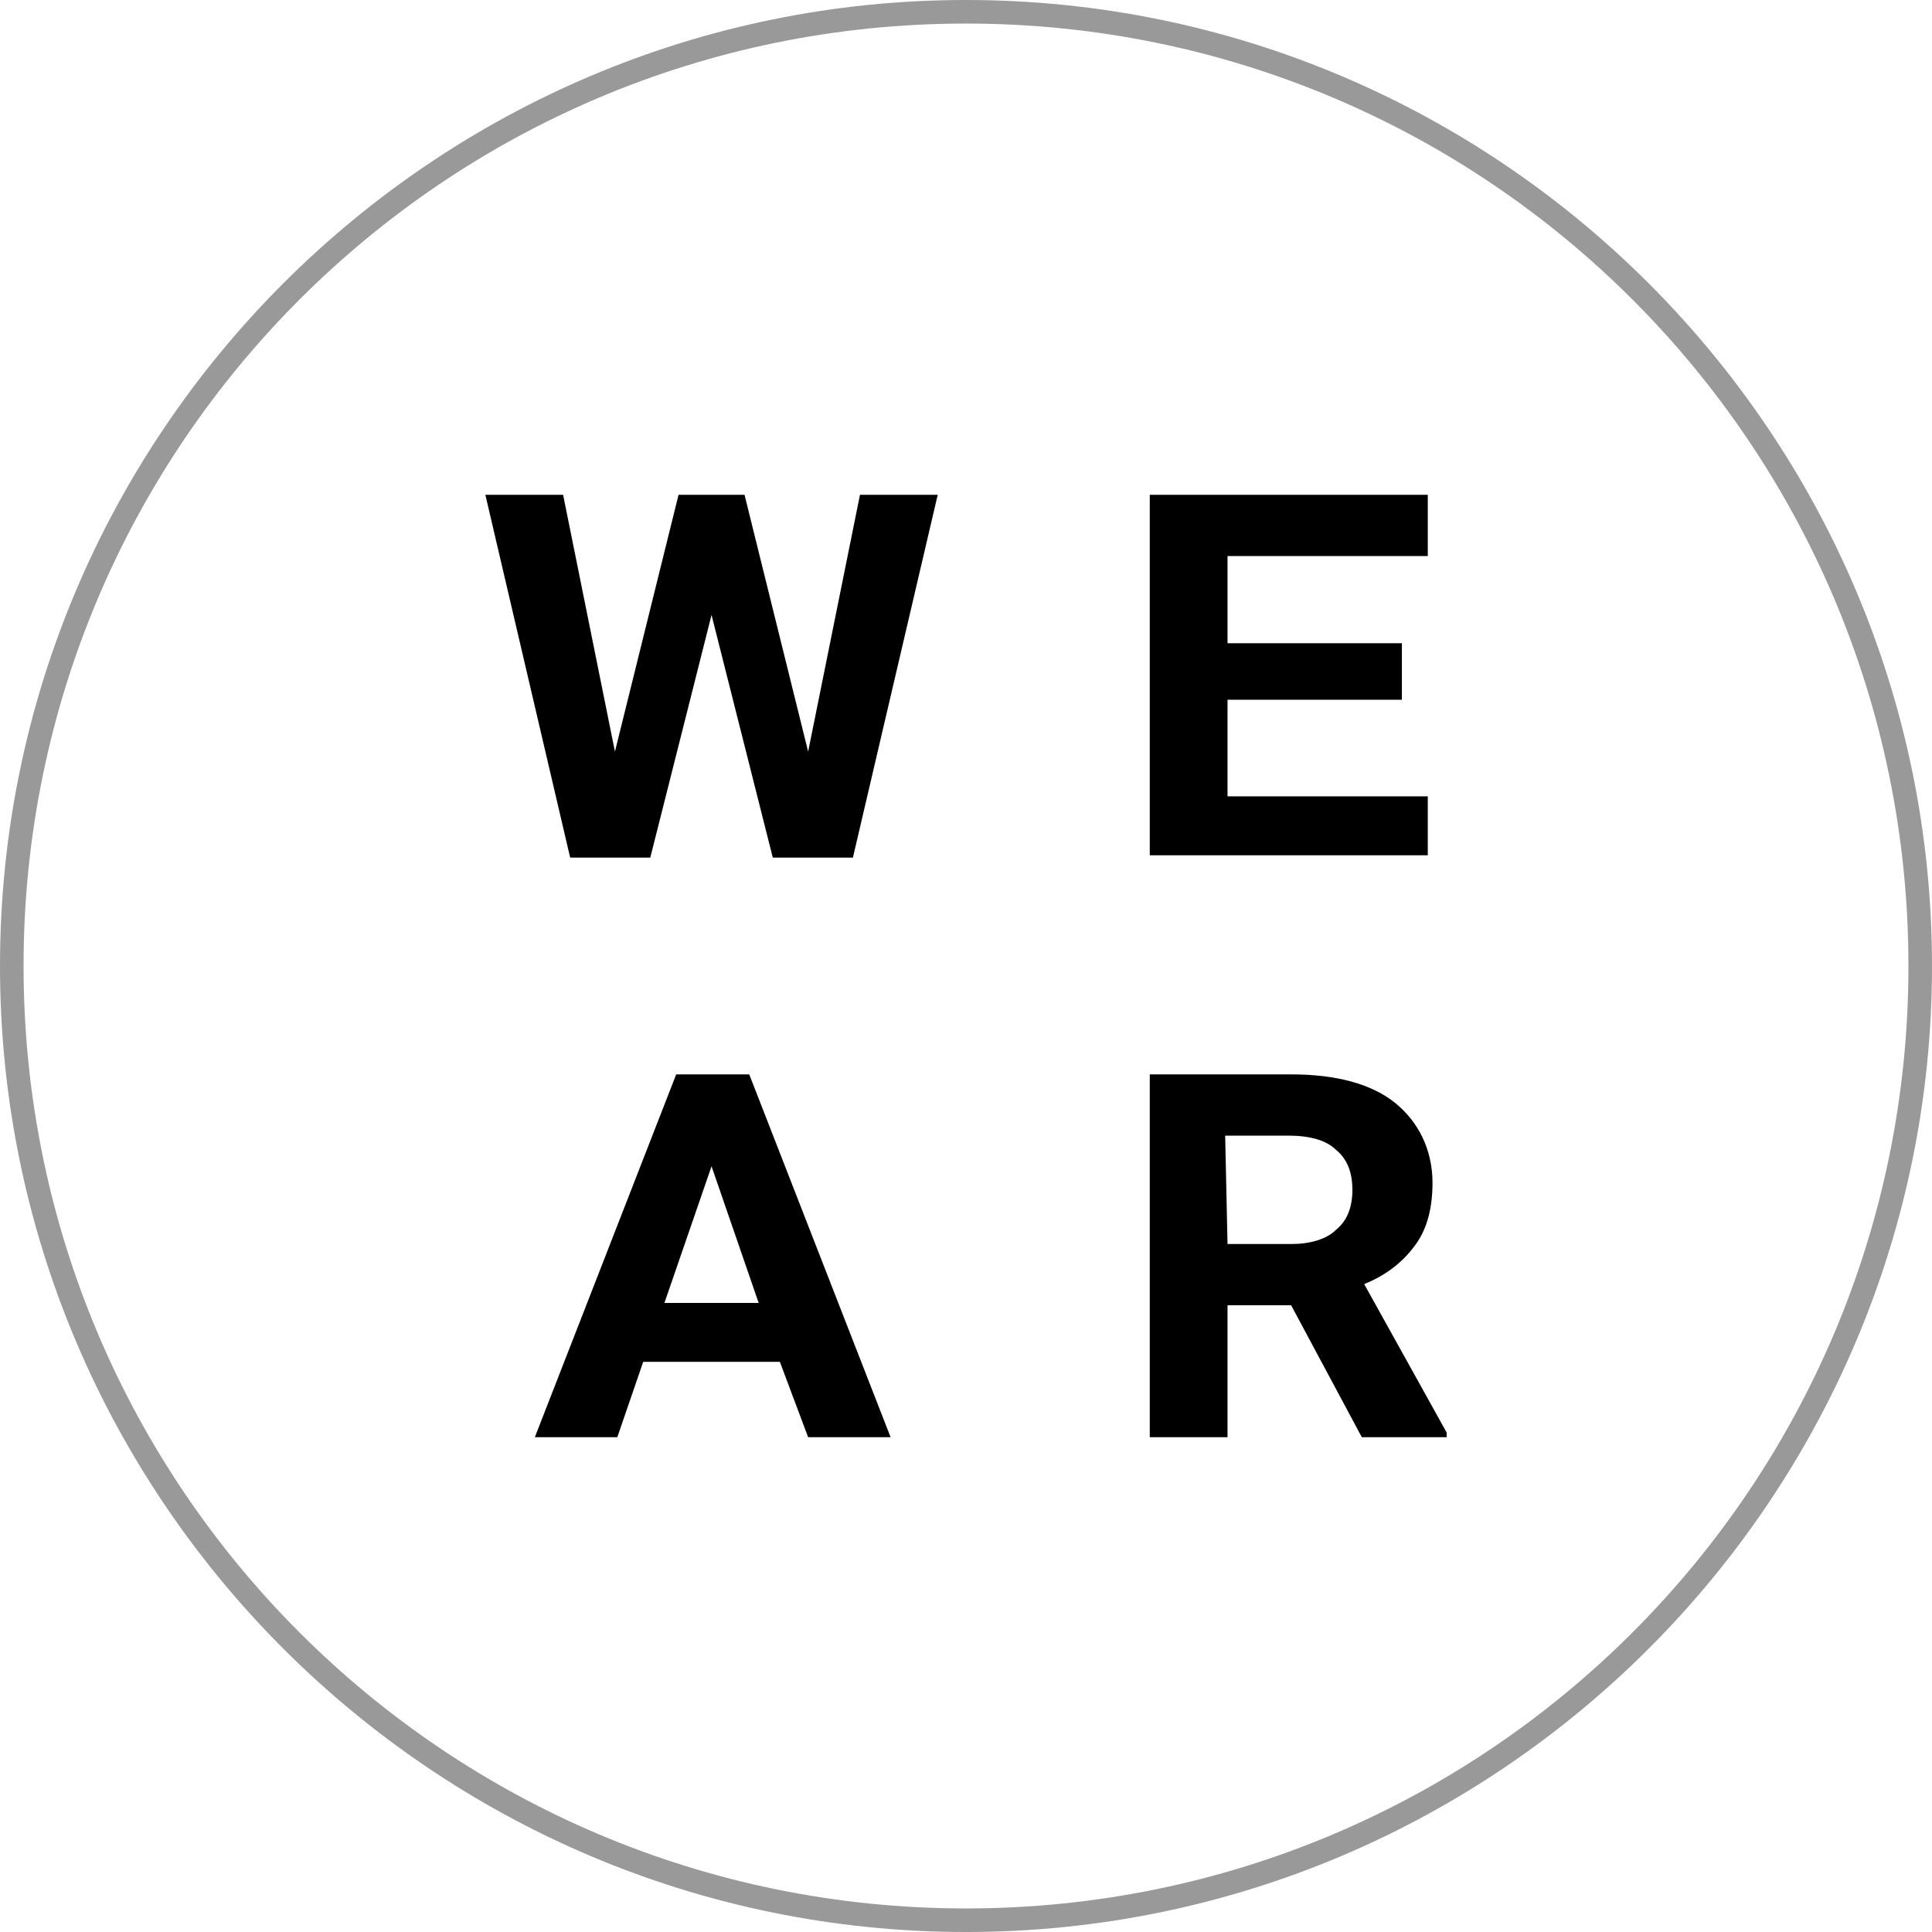
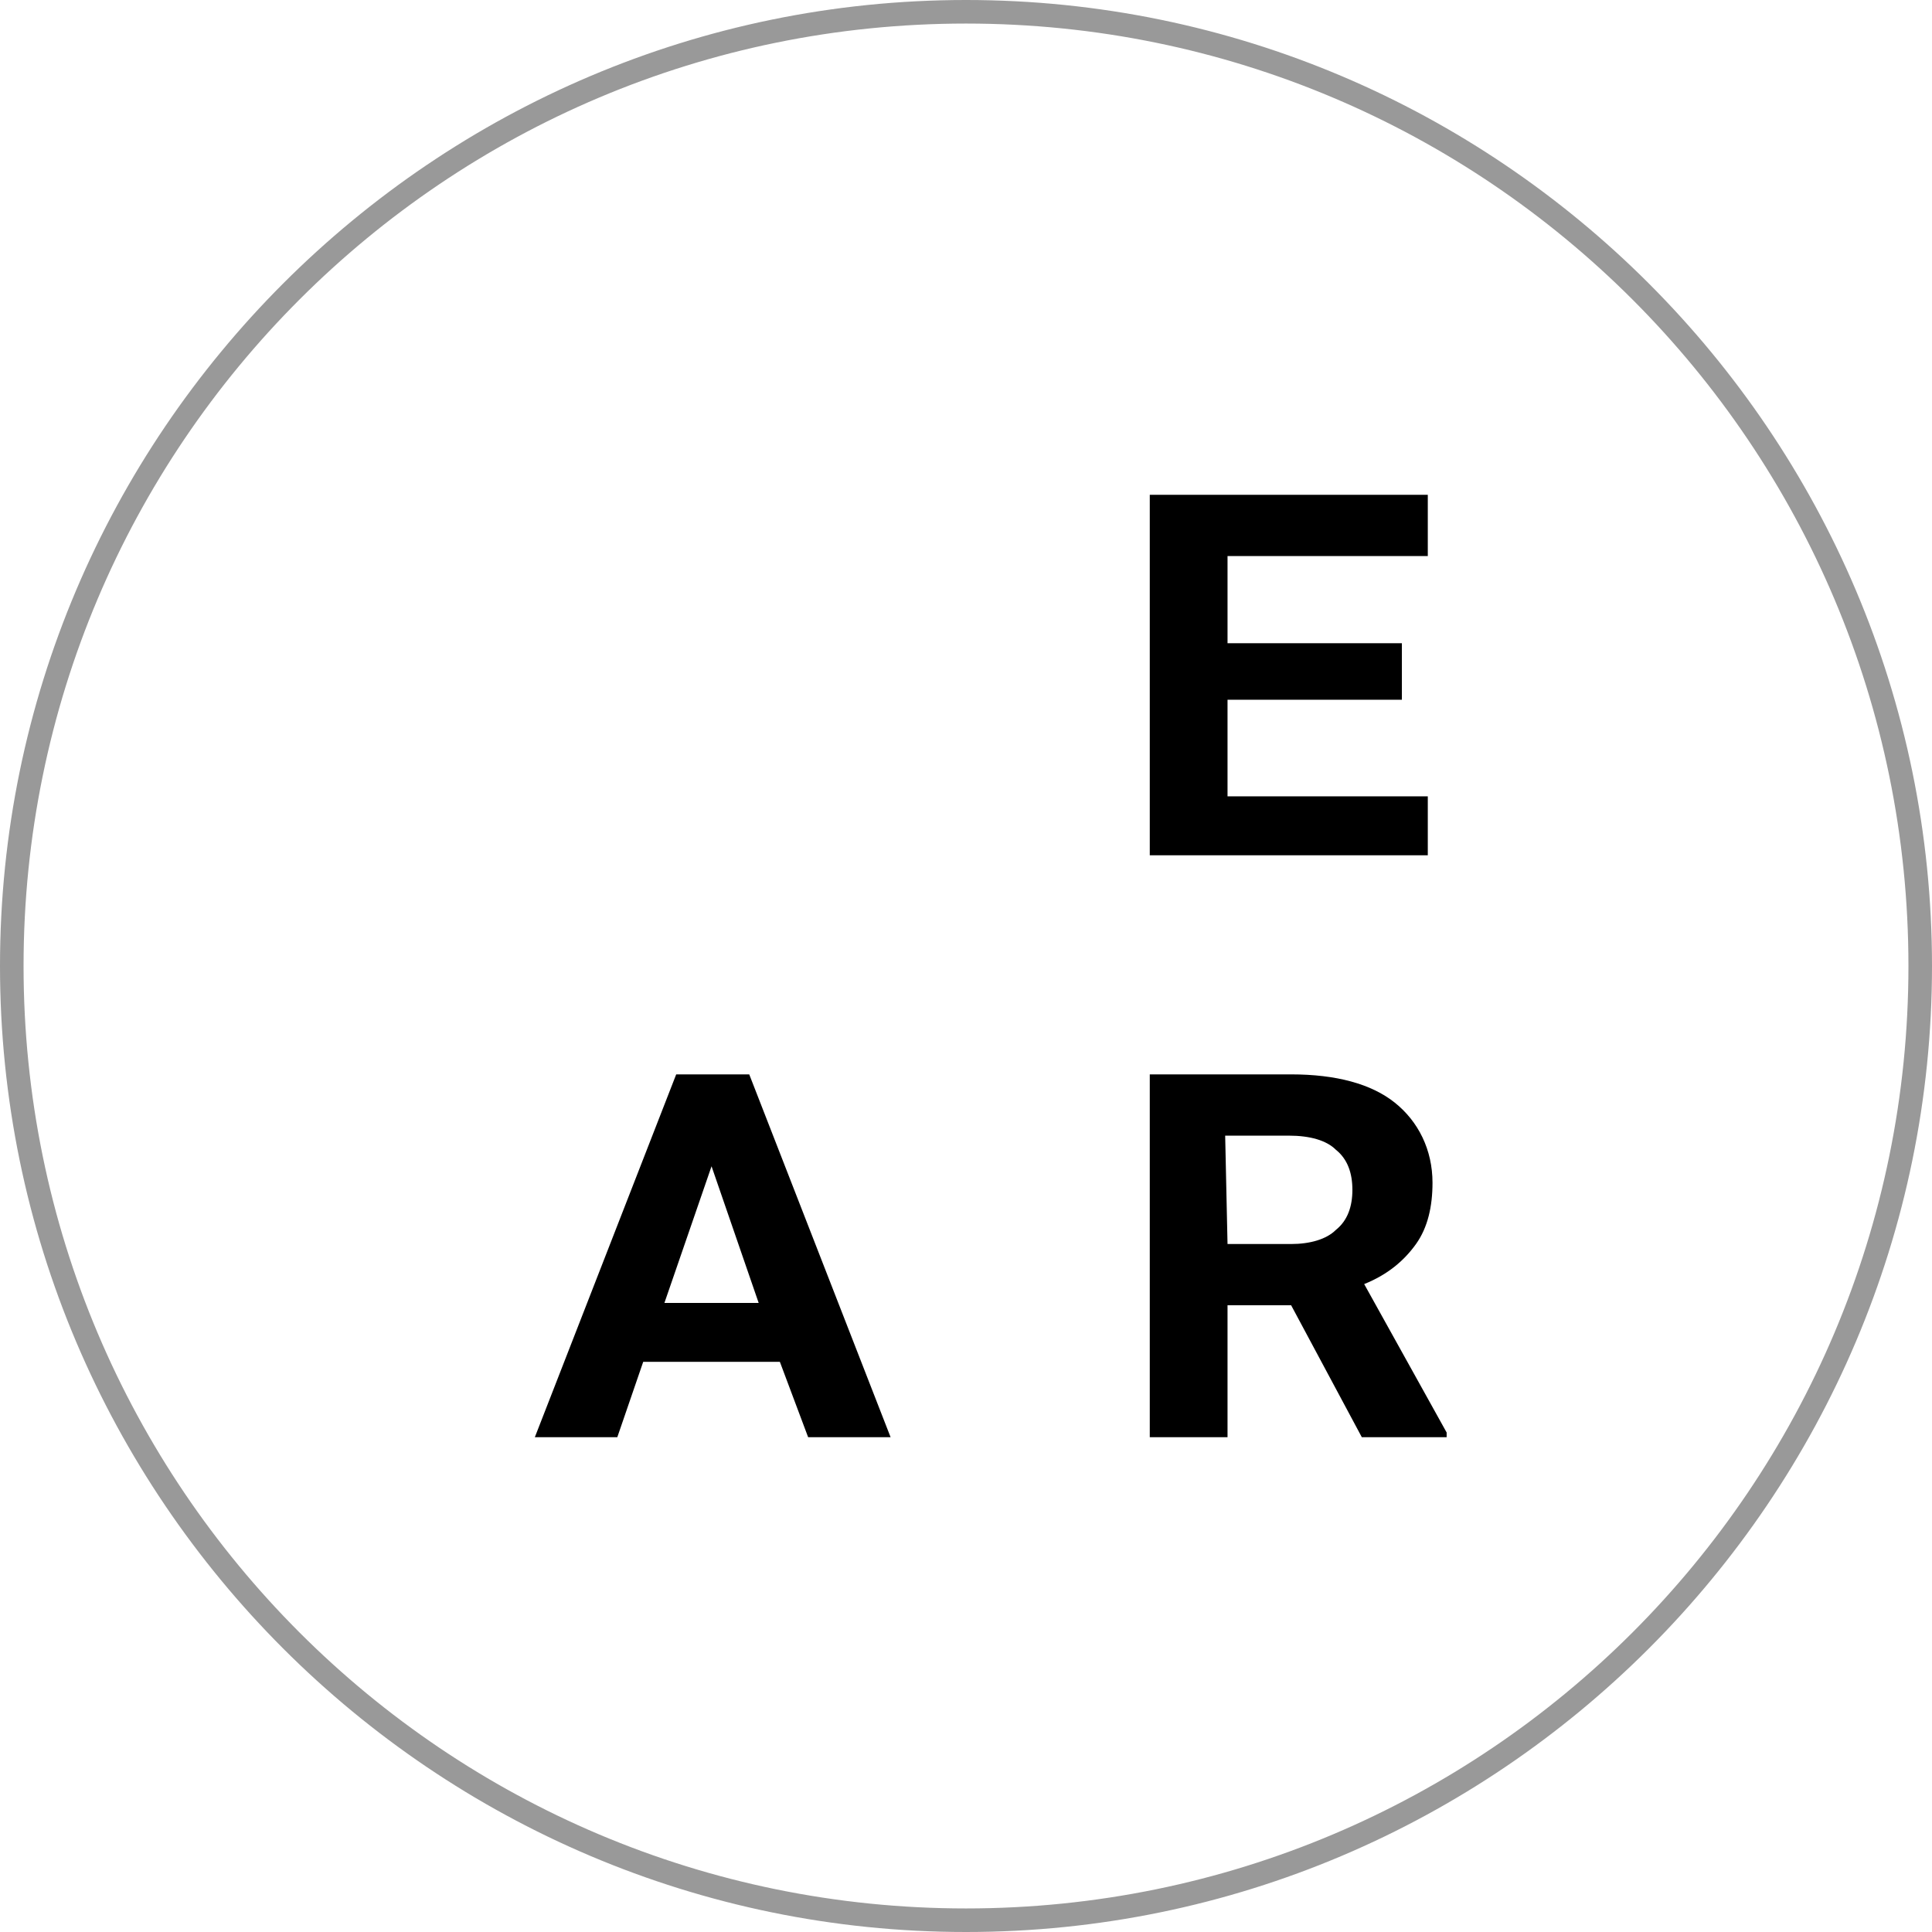
<svg xmlns="http://www.w3.org/2000/svg" version="1.1" id="レイヤー_1" x="0px" y="0px" viewBox="0 0 82 82" style="enable-background:new 0 0 82 82;" xml:space="preserve">
  <style type="text/css">
	.st0{fill:#999999;}
</style>
  <g>
    <path class="st0" d="M41,1c22.1,0,40,17.9,40,40S63.1,81,41,81S1,63.1,1,41S18.9,1,41,1 M41,0C18.4,0,0,18.4,0,41s18.4,41,41,41   s41-18.4,41-41S63.6,0,41,0L41,0z" />
  </g>
  <g>
-     <path d="M34.3,31.9L36.5,21h3.3l-3.6,15.4h-3.4l-2.6-10.3l-2.6,10.3h-3.4L20.6,21h3.3l2.2,10.9L28.8,21h2.8L34.3,31.9z" />
    <path d="M59.5,29.7h-7.4v4.1h8.5v2.5H48.8V21h11.8v2.6h-8.5v3.7h7.4V29.7z" />
    <path d="M33.1,57.8h-5.8L26.2,61h-3.5l6-15.4h3.1l6,15.4h-3.5L33.1,57.8z M28.2,55.3h4l-2-5.8L28.2,55.3z" />
    <path d="M54.8,55.4h-2.7V61h-3.3V45.6h6c1.9,0,3.4,0.4,4.4,1.2s1.6,2,1.6,3.4c0,1-0.2,1.9-0.7,2.6c-0.5,0.7-1.2,1.3-2.2,1.7   l3.5,6.3V61h-3.6L54.8,55.4z M52.1,52.8h2.7c0.8,0,1.5-0.2,1.9-0.6c0.5-0.4,0.7-1,0.7-1.7s-0.2-1.3-0.7-1.7c-0.4-0.4-1.1-0.6-2-0.6   H52L52.1,52.8L52.1,52.8z" />
  </g>
</svg>